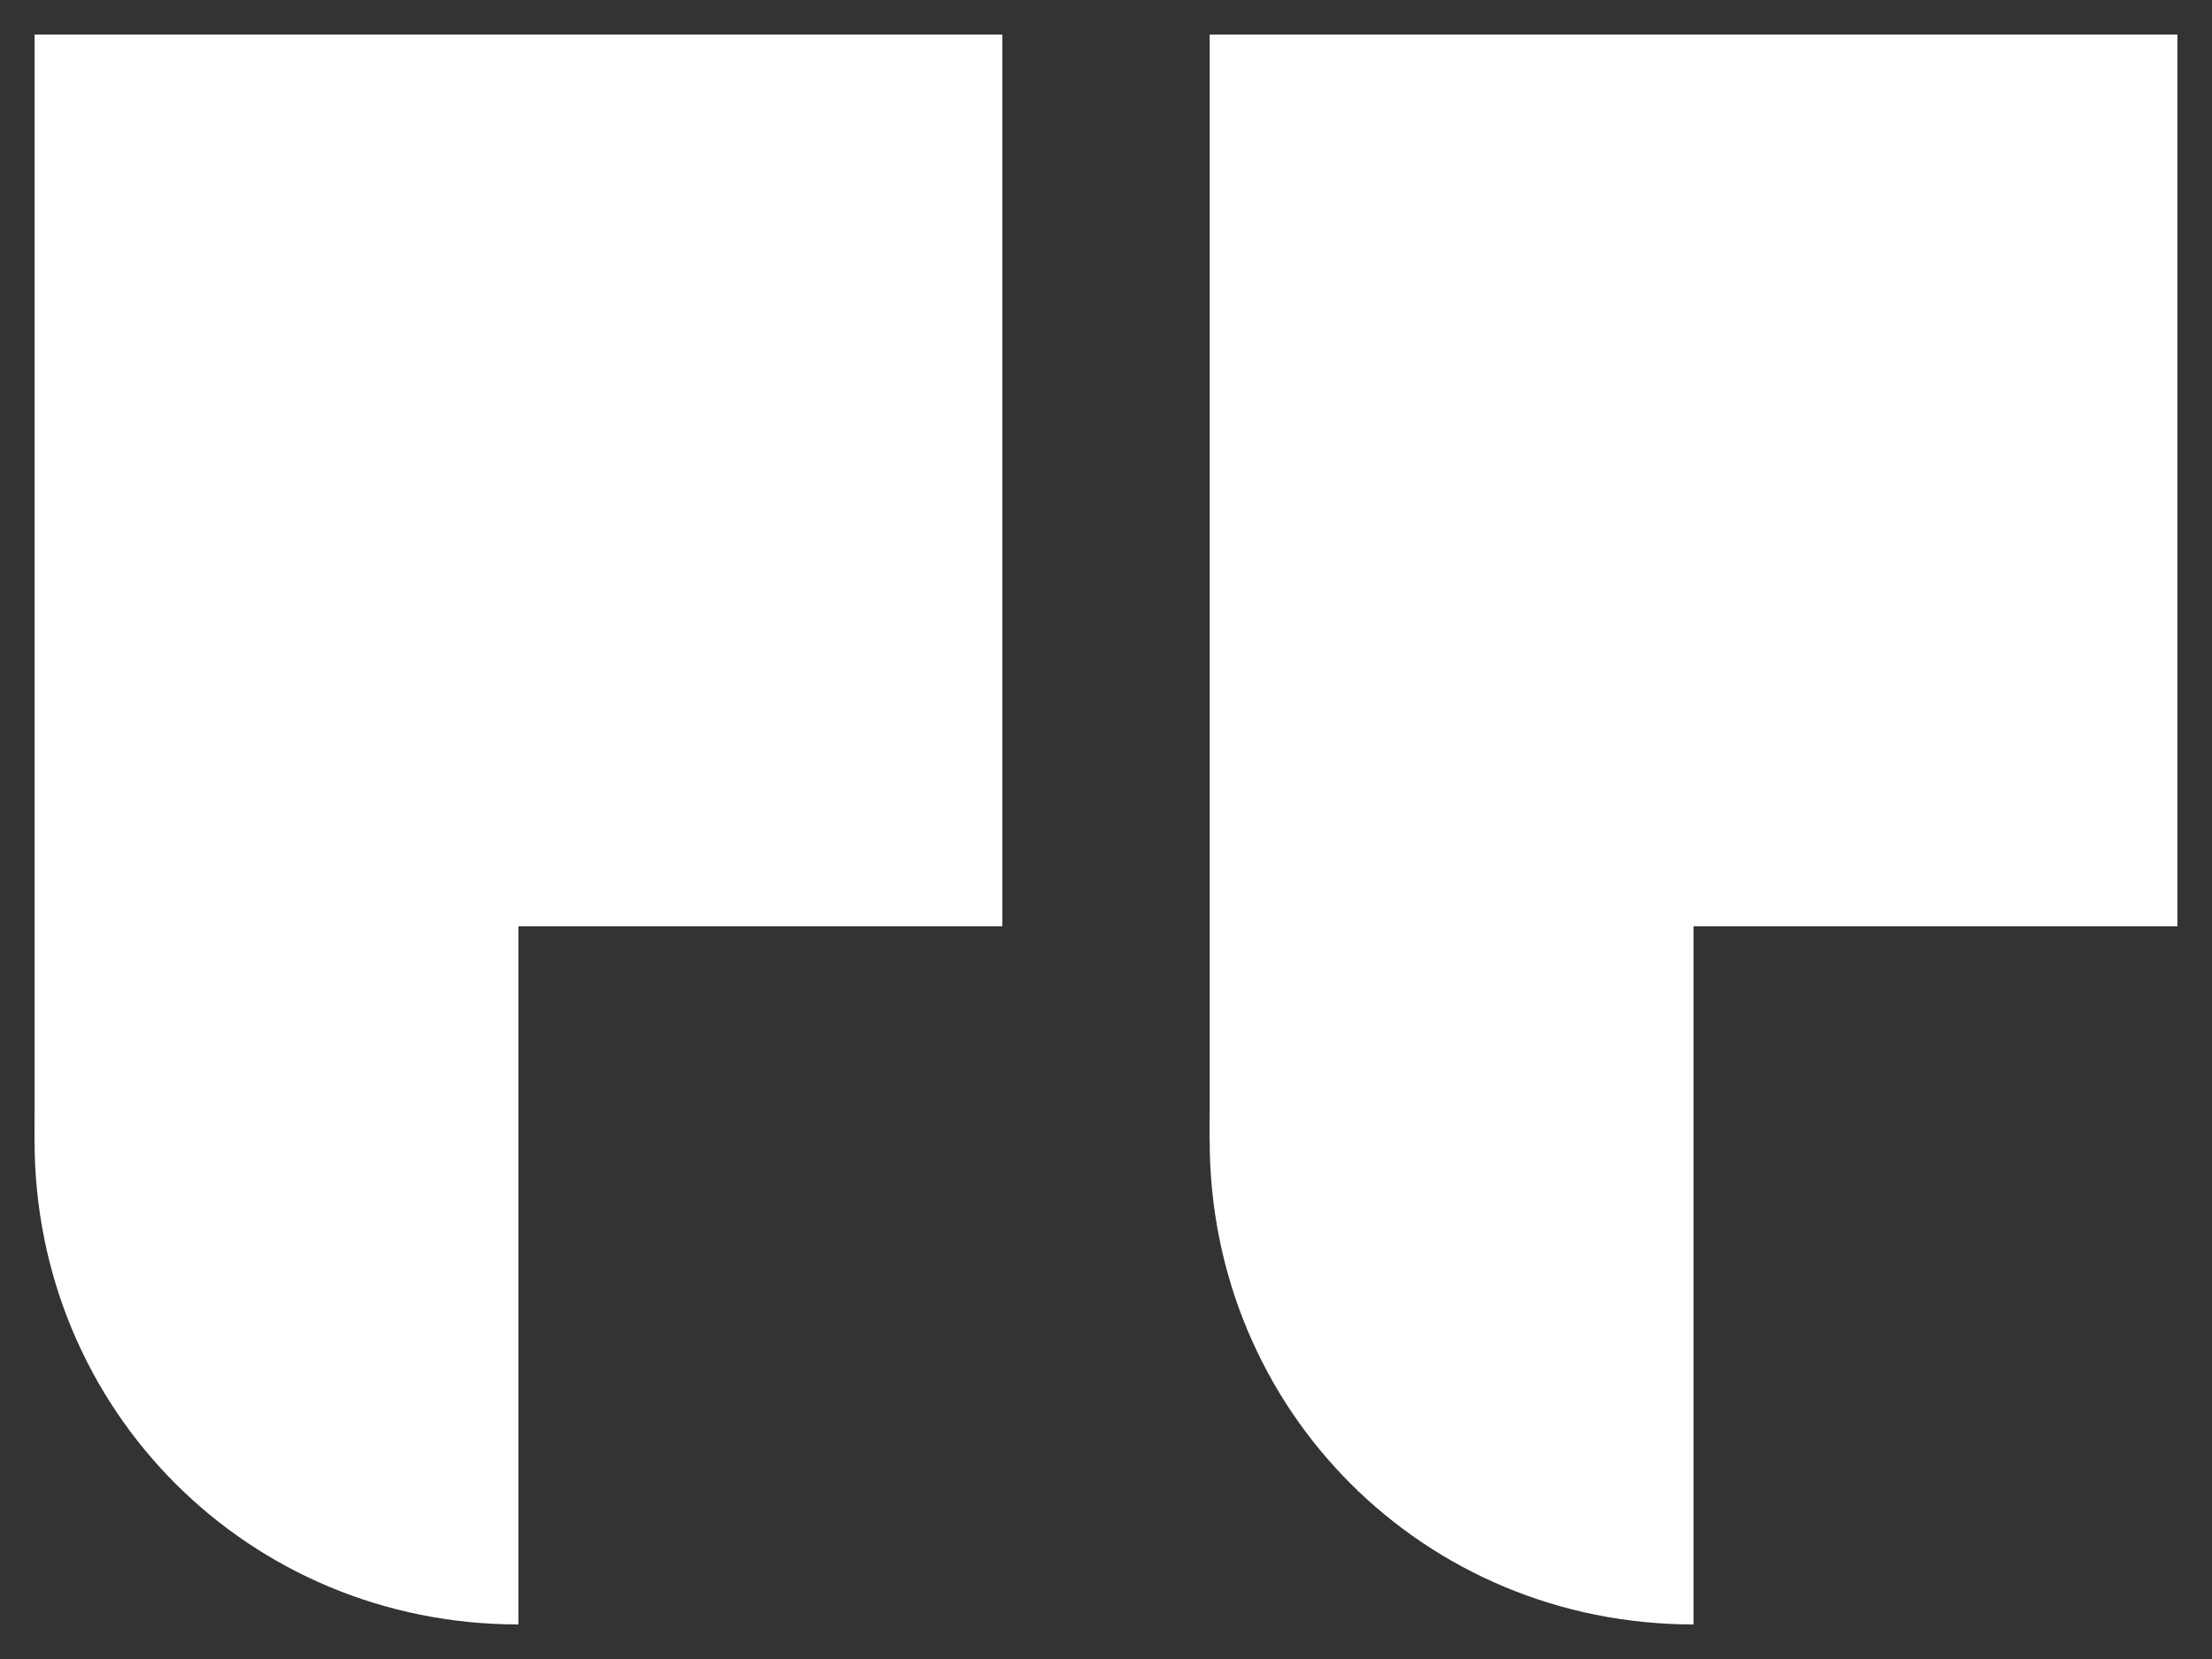
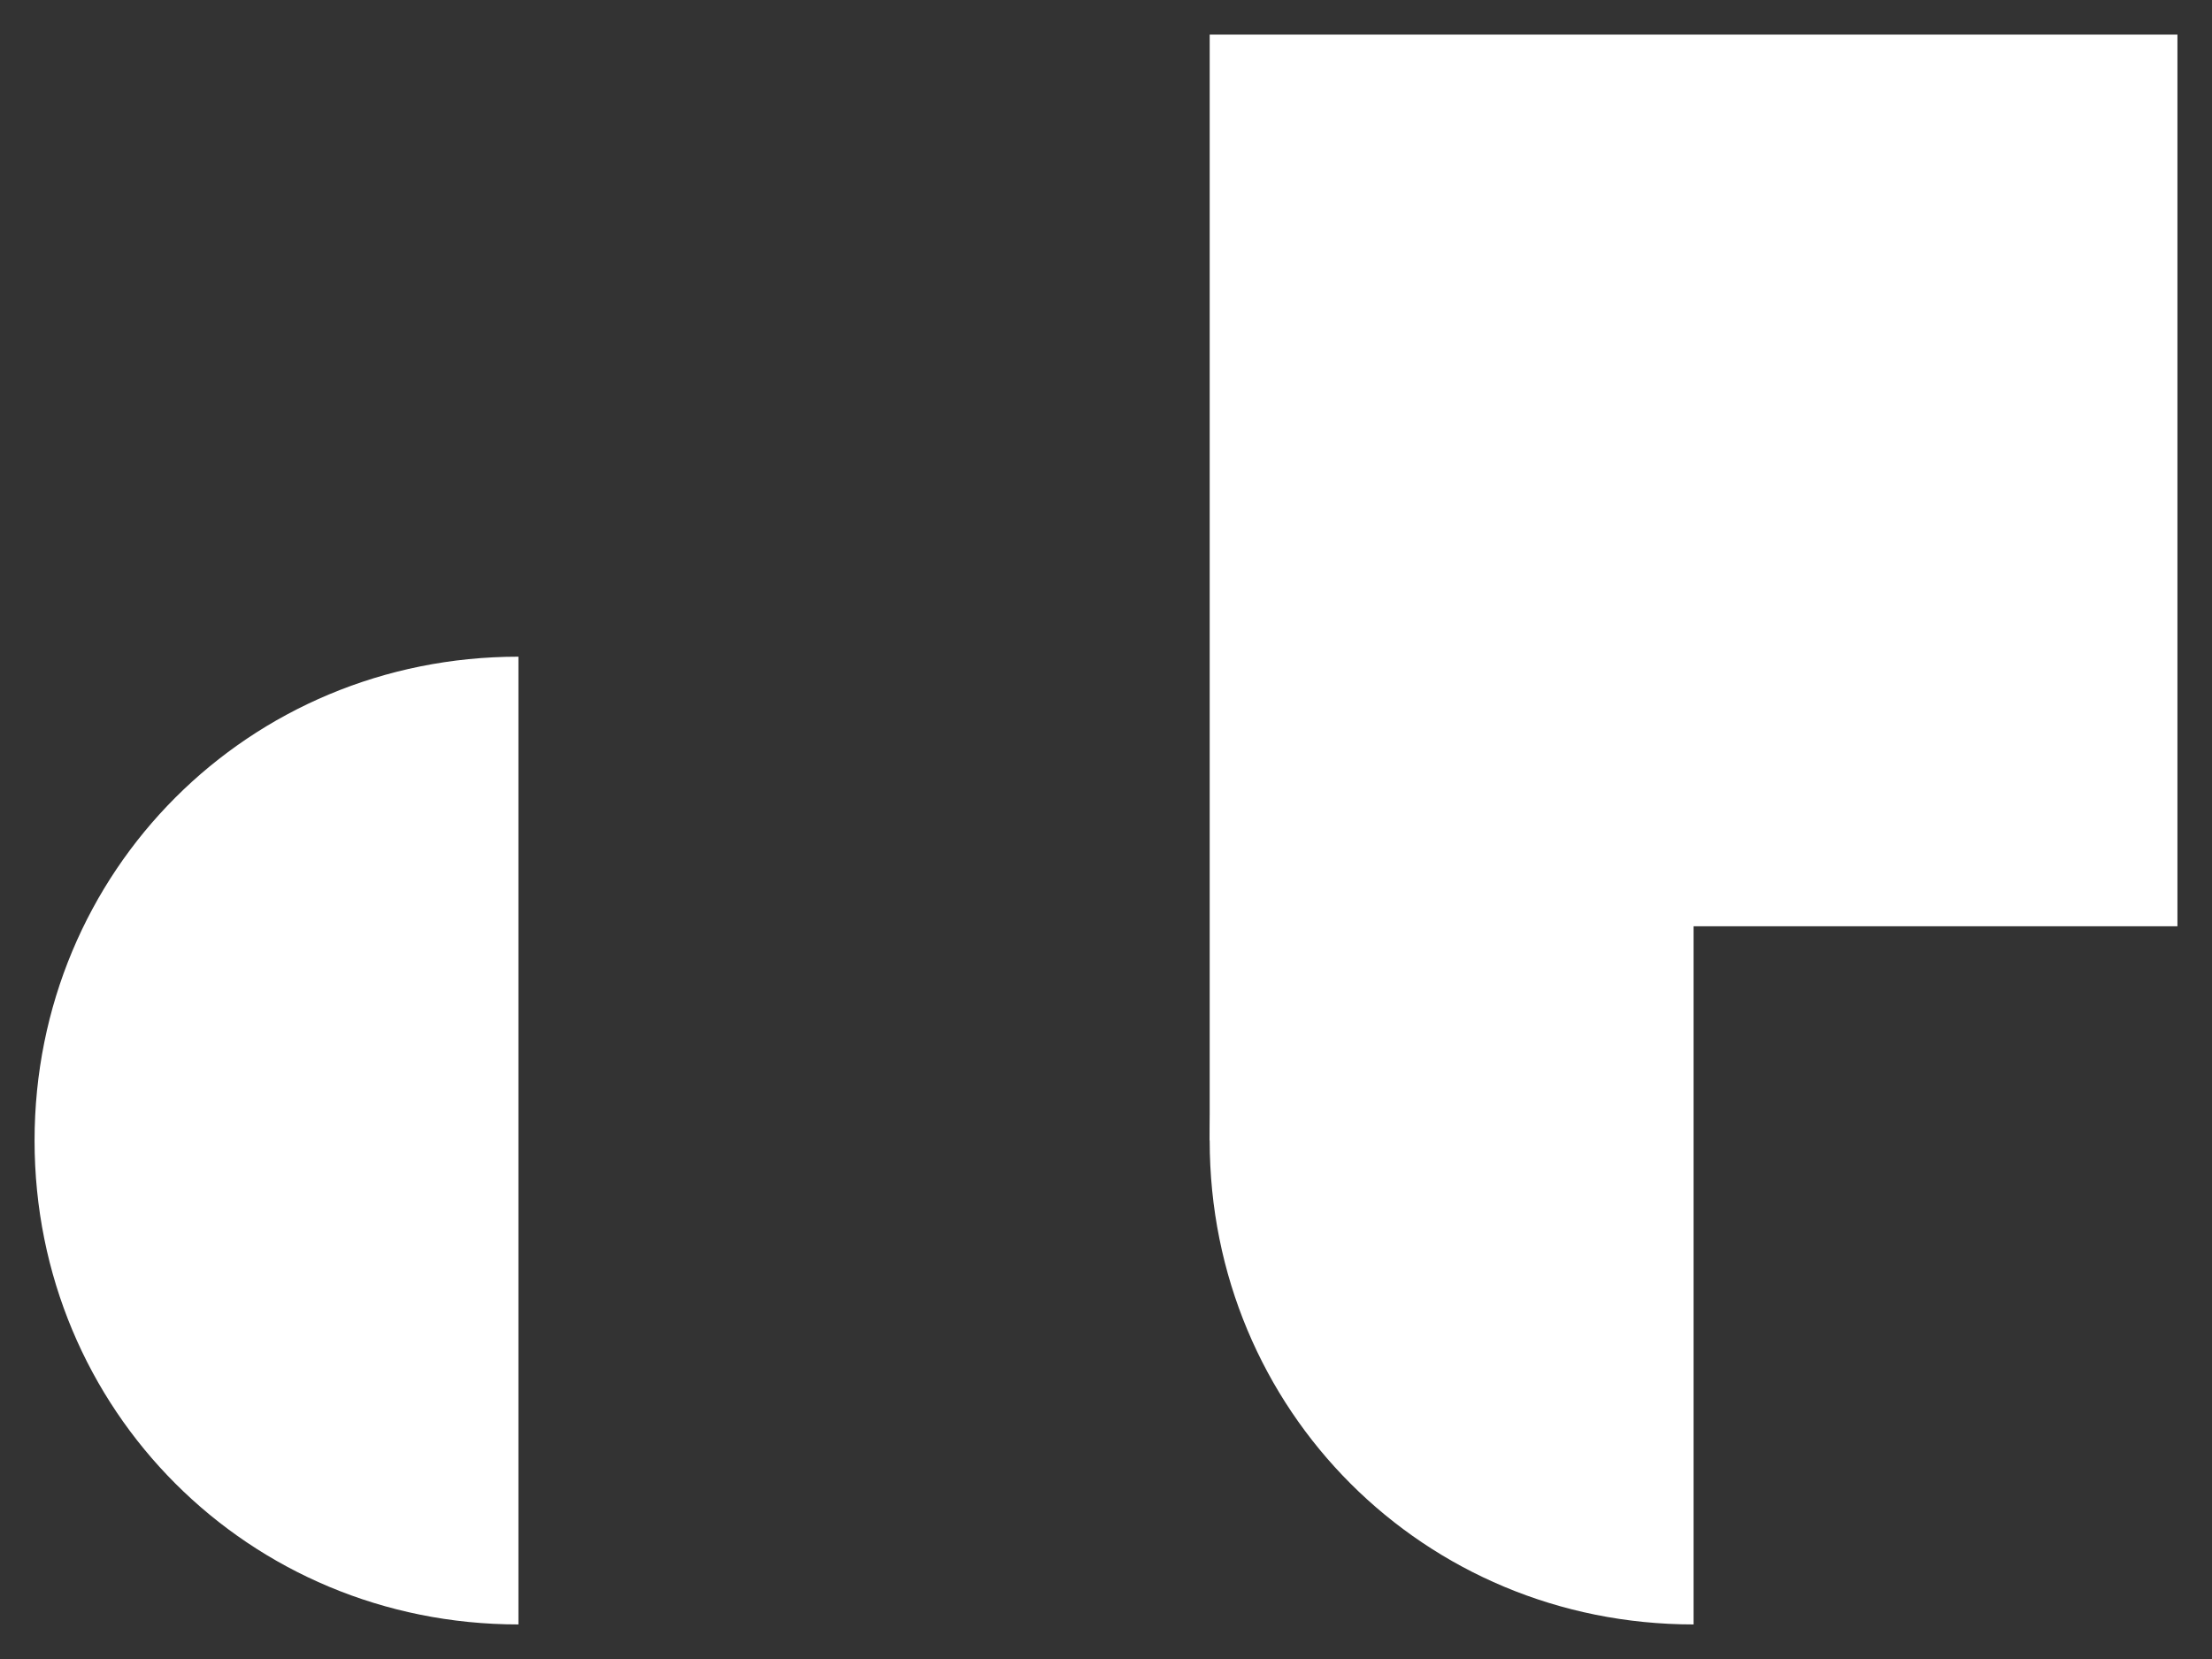
<svg xmlns="http://www.w3.org/2000/svg" version="1.1" id="Layer_1" x="0px" y="0px" viewBox="0 0 32 24" style="enable-background:new 0 0 32 24;" xml:space="preserve" width="32" height="24">
  <rect x="0" y="0" width="32" height="24" fill="#333333" stroke="none" />
  <style type="text/css">
	.st0{fill:none;}
	.st1{fill:#FFFFFF;}
</style>
-   <rect class="st0" width="32" height="24" />
  <g>
    <g>
      <path class="st1" d="M7.5,9.5c-3.9,0-7,3.1-7,7c0,3.9,3.1,7,7,7V9.5z" />
-       <polygon class="st1" points="0.5,16.5 7.5,13.4 14.5,13.4 14.5,0.5 0.5,0.5   " />
    </g>
    <g>
      <path class="st1" d="M24.5,9.5c-3.9,0-7,3.1-7,7c0,3.9,3.1,7,7,7V9.5z" />
      <polygon class="st1" points="17.5,16.5 24.5,13.4 31.5,13.4 31.5,0.5 17.5,0.5   " />
    </g>
  </g>
</svg>